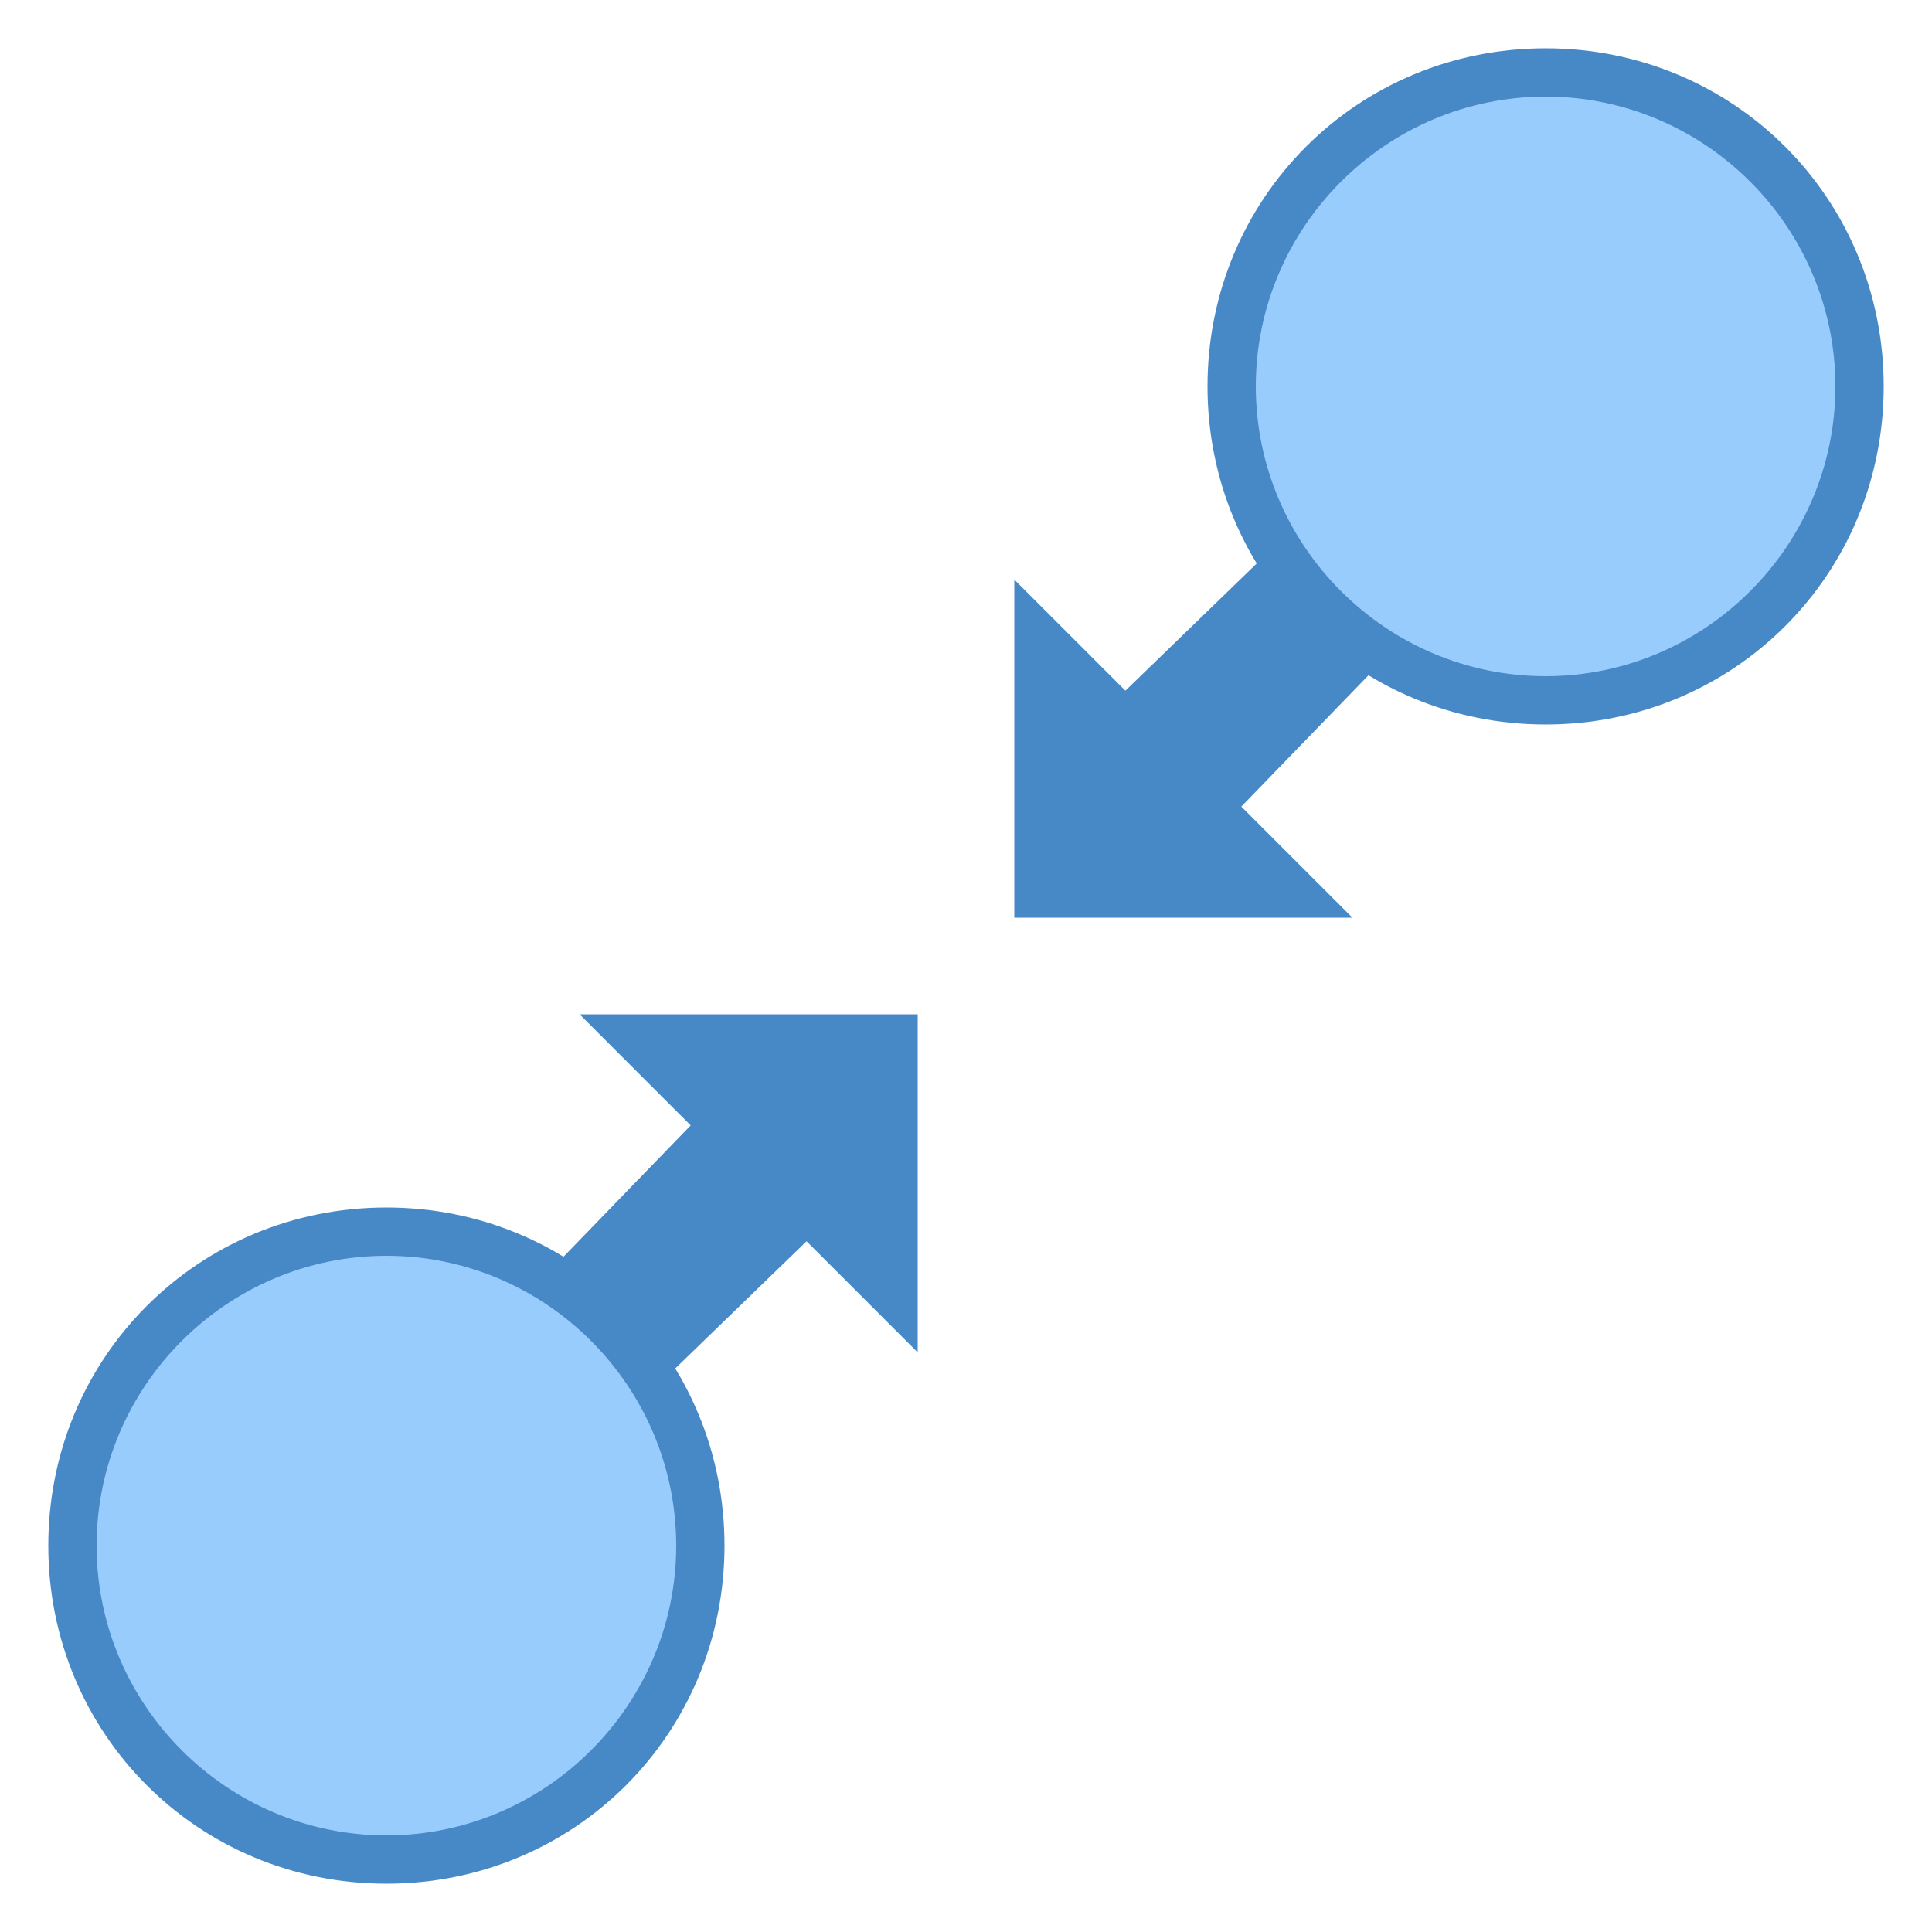
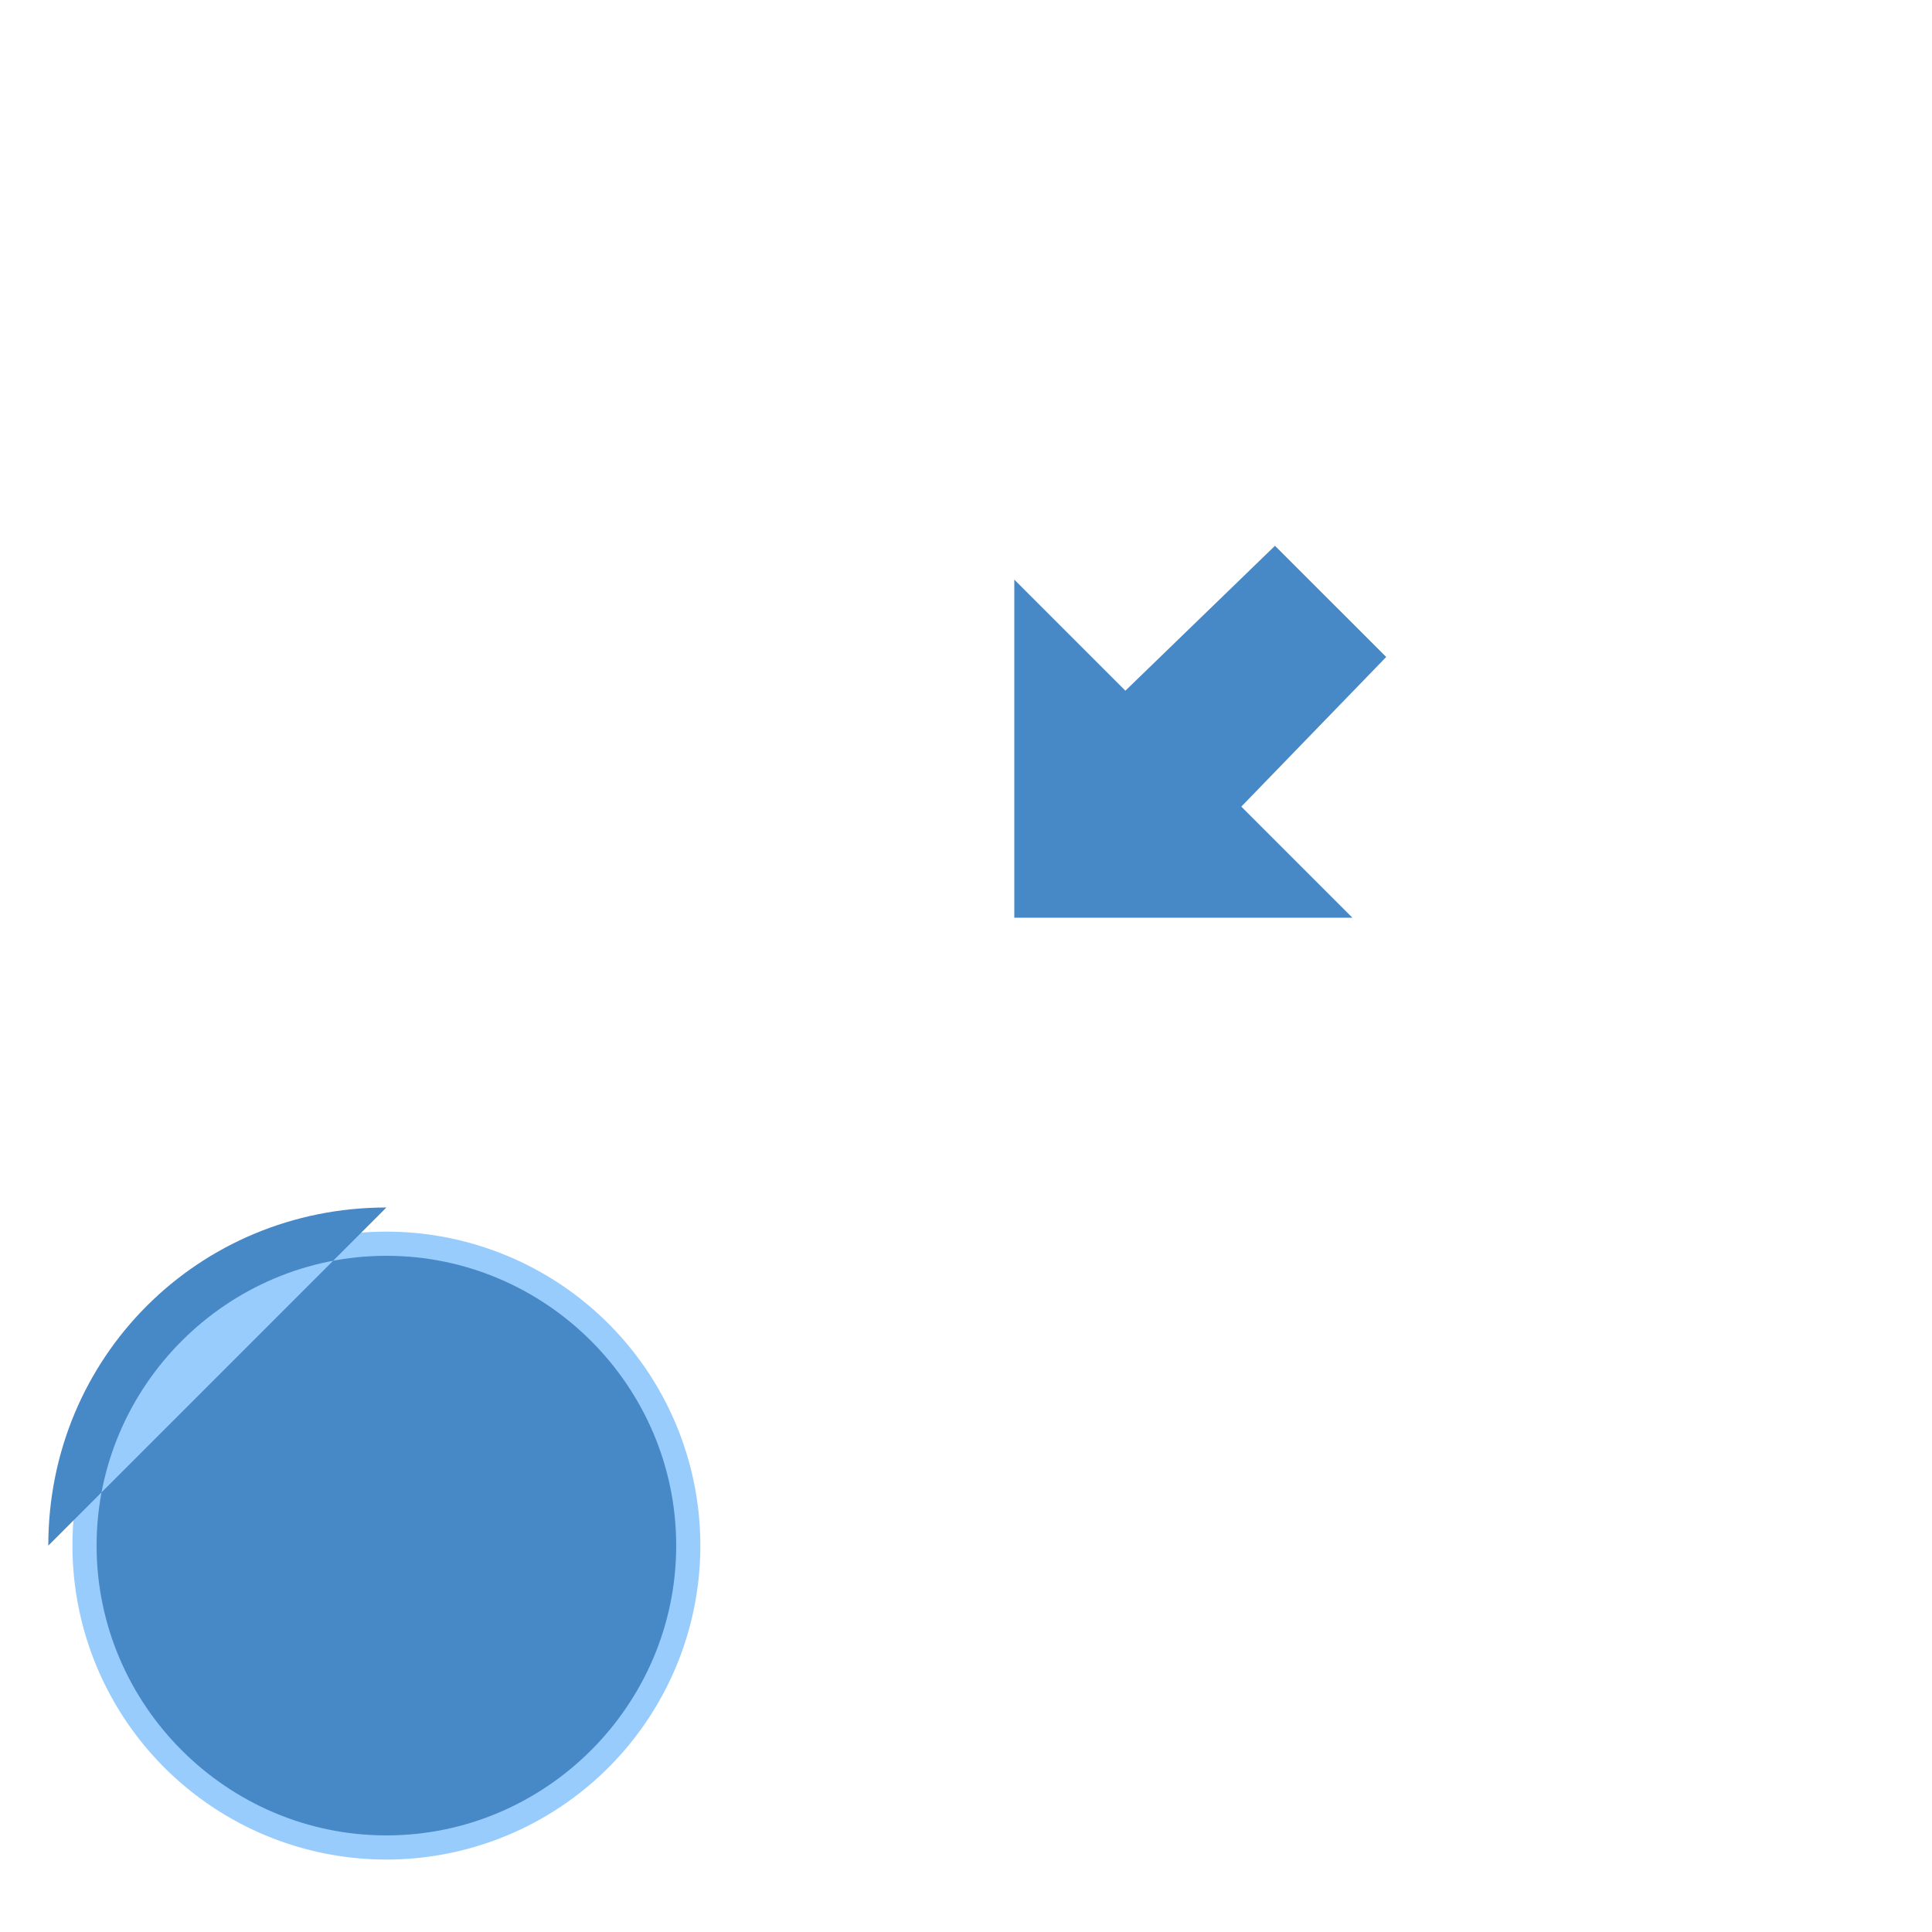
<svg xmlns="http://www.w3.org/2000/svg" viewBox="0 0 40 40">
  <path d="M28.7 13.602L26.397 11.3l-3.097 3L21 12v7h7l-2.3-2.3z" fill="#4788c7" />
-   <path d="M38.5 8a6.5 6.5 0 1 1-13 0 6.5 6.5 0 0 1 13 0z" fill="#98ccfd" />
-   <path d="M32 2c3.3 0 6 2.7 6 6s-2.7 6-6 6-6-2.7-6-6 2.7-6 6-6m0-1c-3.898 0-7 3.102-7 7s3.102 7 7 7 7-3.102 7-7-3.102-7-7-7zM19 21h-7l2.3 2.3-3 3.098 2.302 2.301 3.097-3L19 28z" fill="#4788c7" />
  <path d="M14.5 32a6.5 6.5 0 1 1-13 0 6.5 6.5 0 0 1 13 0z" fill="#98ccfd" />
-   <path d="M8 26c3.3 0 6 2.7 6 6s-2.7 6-6 6-6-2.7-6-6 2.7-6 6-6m0-1c-3.898 0-7 3.102-7 7s3.102 7 7 7 7-3.102 7-7-3.102-7-7-7z" fill="#4788c7" />
+   <path d="M8 26c3.3 0 6 2.7 6 6s-2.7 6-6 6-6-2.7-6-6 2.7-6 6-6m0-1c-3.898 0-7 3.102-7 7z" fill="#4788c7" />
</svg>